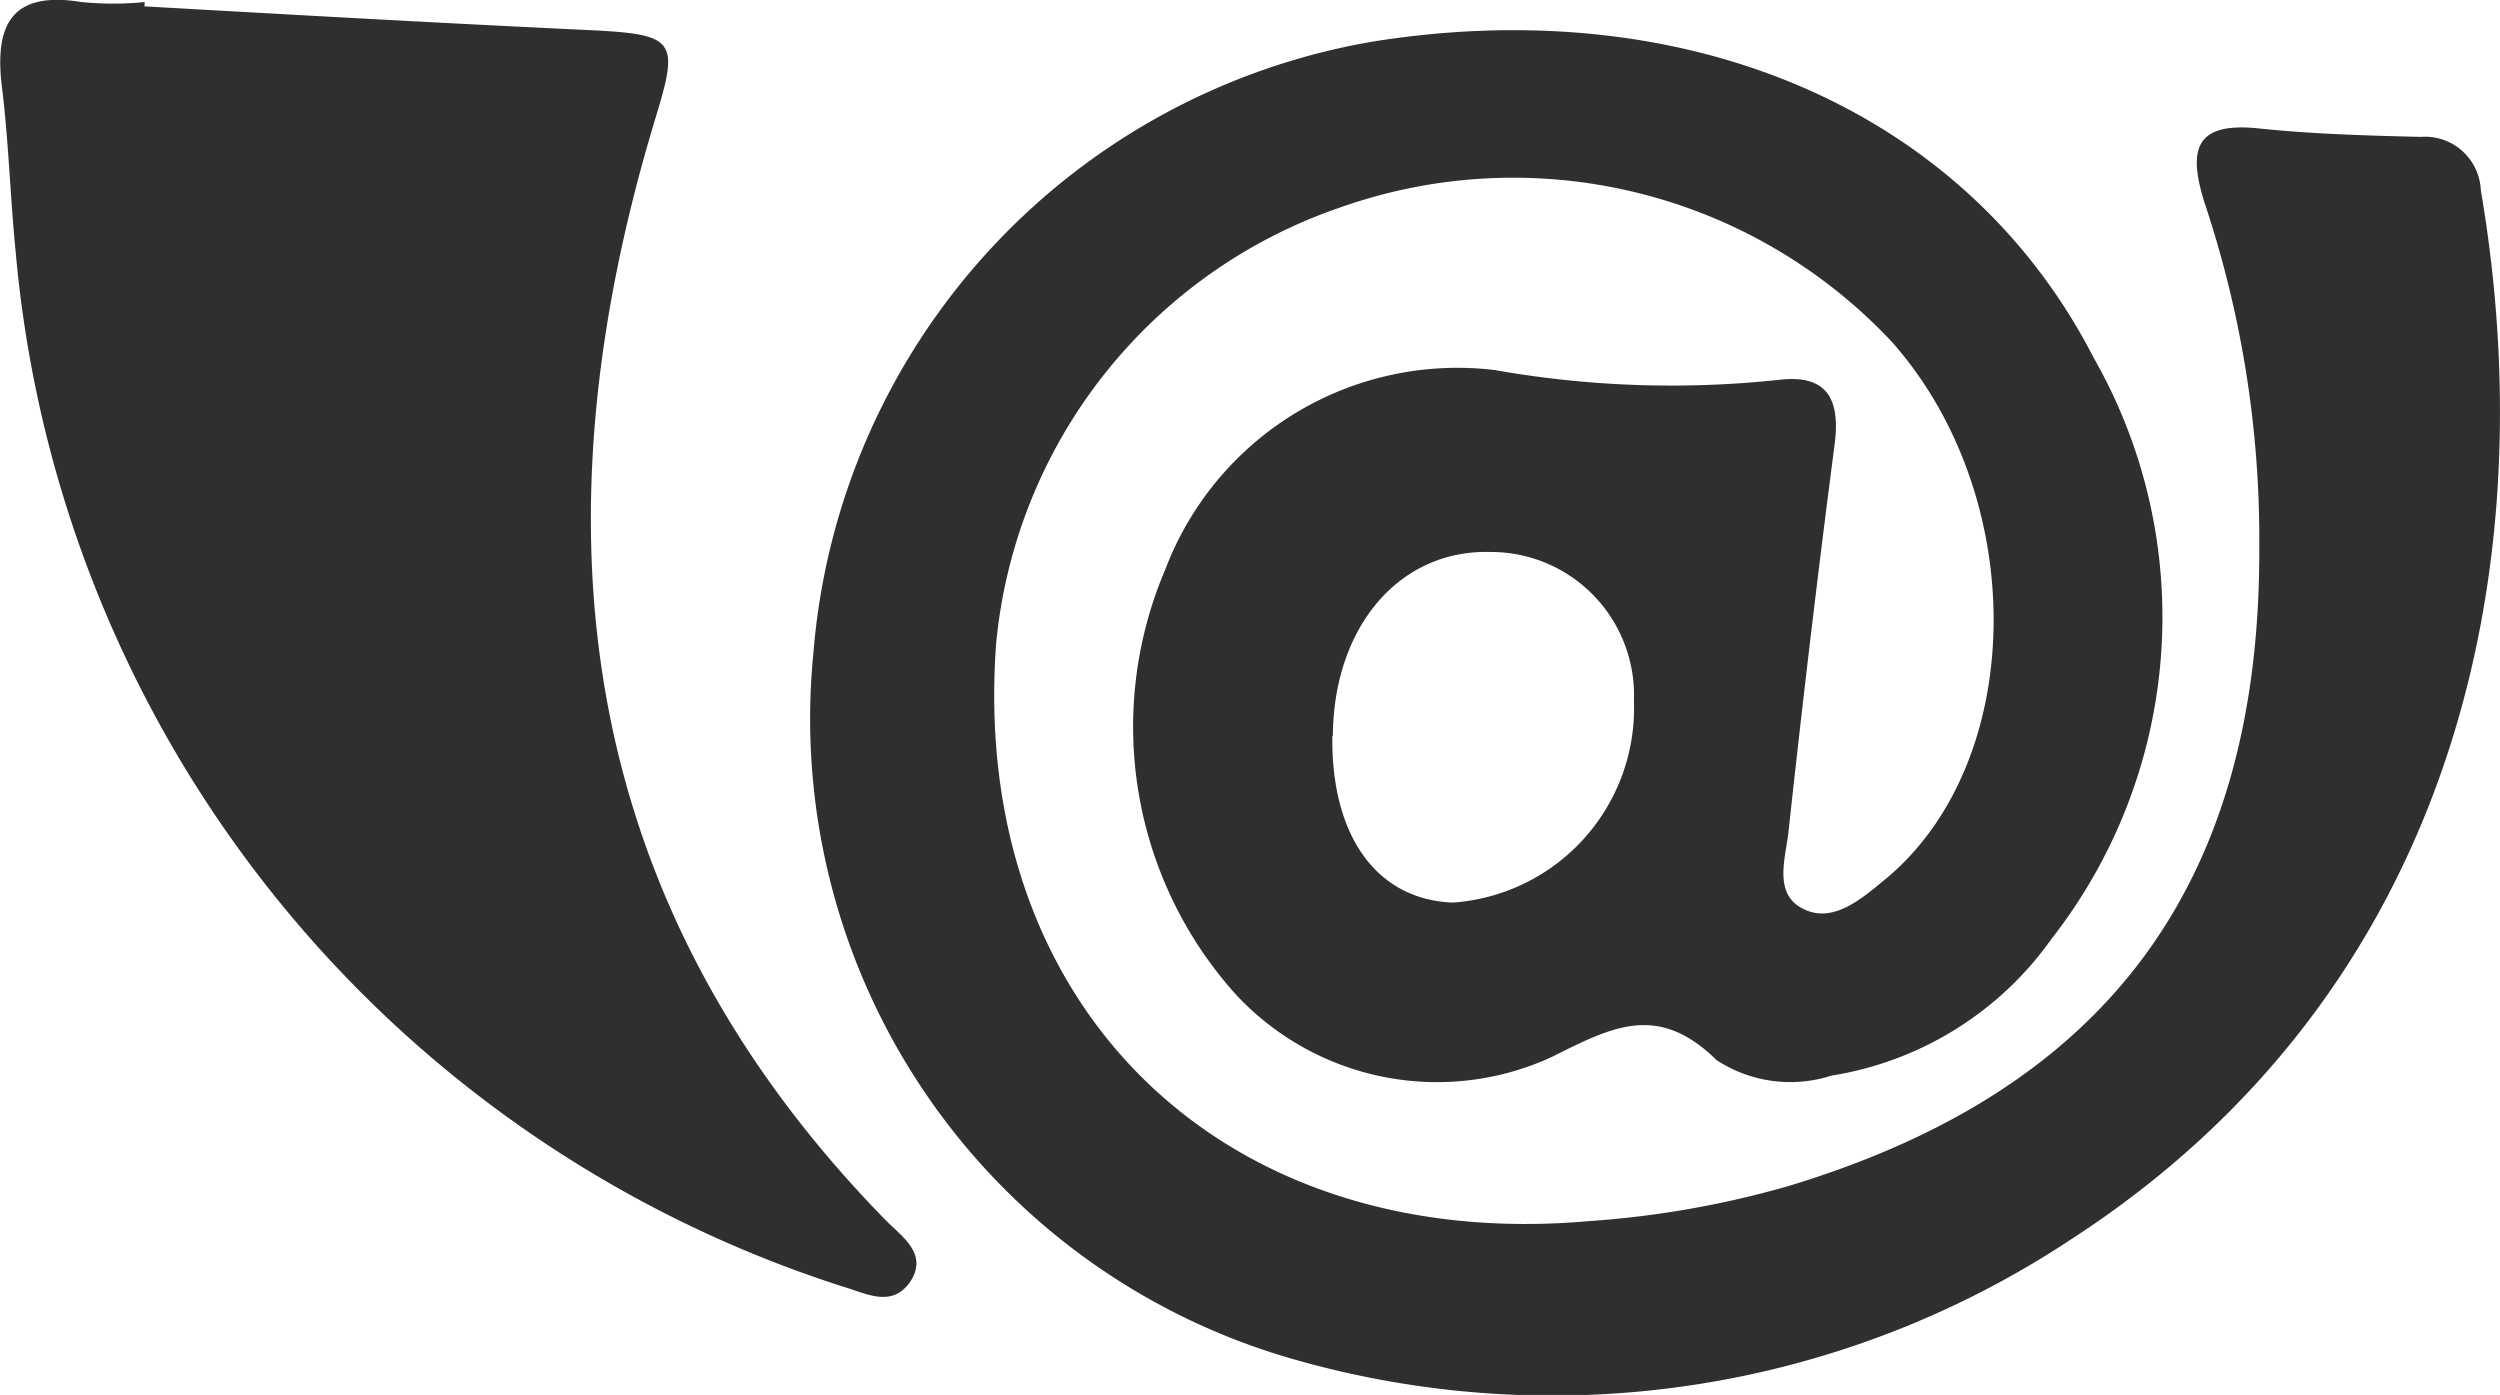
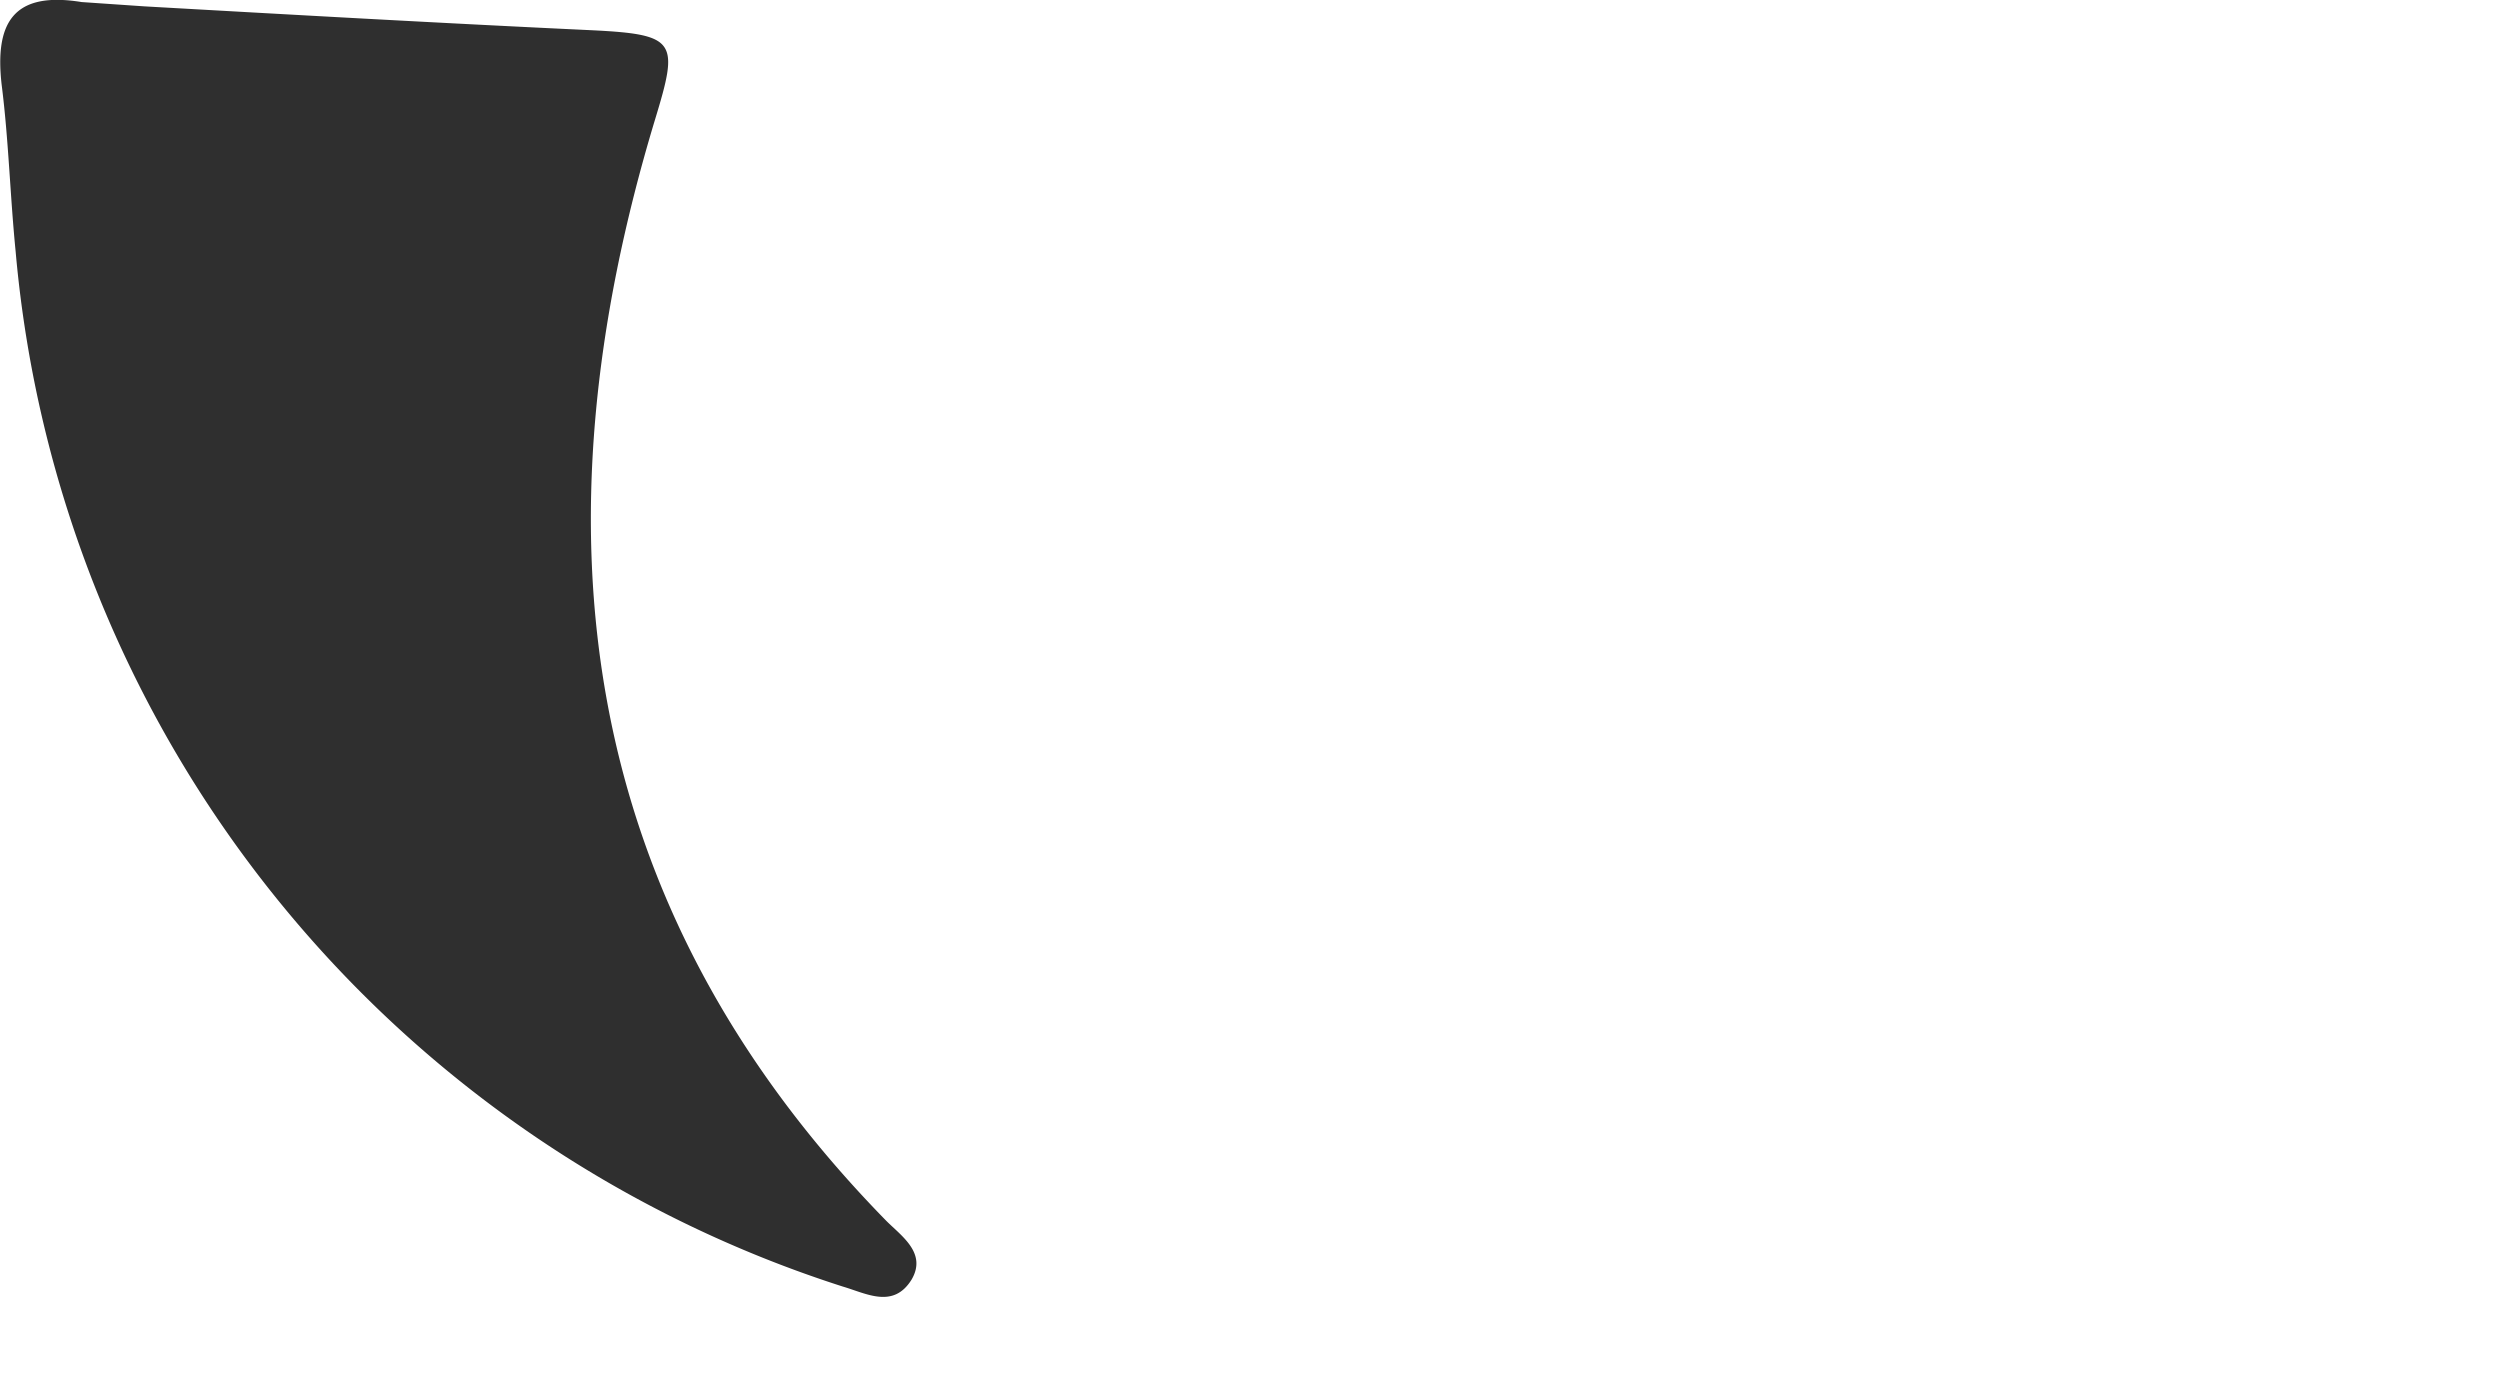
<svg xmlns="http://www.w3.org/2000/svg" width="25.549" height="14.256" viewBox="0 0 25.549 14.256">
  <g id="Group_3600" data-name="Group 3600" transform="translate(-116.053 -490.585)">
-     <path id="Path_457" data-name="Path 457" d="M444.068,509.891a10.846,10.846,0,0,0-.559-3.511c-.172-.545-.1-.831.559-.76.545.057,1.089.072,1.648.086a.571.571,0,0,1,.616.545c.674,3.956-.315,8.212-4.185,10.72a9.6,9.6,0,0,1-8.04,1.2,6.806,6.806,0,0,1-4.815-7.195,6.9,6.9,0,0,1,5.747-6.249c3.2-.5,6.034.7,7.338,3.239a5.342,5.342,0,0,1-.43,5.933,3.412,3.412,0,0,1-2.25,1.4,1.373,1.373,0,0,1-1.175-.158c-.6-.588-1.061-.344-1.691-.029a2.806,2.806,0,0,1-3.225-.645,4.091,4.091,0,0,1-.717-4.343,3.193,3.193,0,0,1,3.368-2.035,10.329,10.329,0,0,0,2.9.1c.473-.057.631.172.573.645-.172,1.319-.33,2.651-.473,3.97-.029.272-.158.631.143.788s.588-.086.831-.287c1.462-1.19,1.5-3.9.086-5.5a5.3,5.3,0,0,0-5.647-1.376,5.231,5.231,0,0,0-3.511,4.457c-.272,3.712,2.322,6.234,6.062,5.9a9.773,9.773,0,0,0,2.035-.358C442.535,515.437,444.083,513.316,444.068,509.891Zm-9.473,1.935c-.014,1.032.459,1.677,1.233,1.705a1.992,1.992,0,0,0,1.849-2.064,1.463,1.463,0,0,0-1.462-1.519C435.283,509.92,434.609,510.708,434.6,511.826Z" transform="translate(-304.926 -13.722)" fill="#2f2f2f" />
-     <path id="Path_458" data-name="Path 458" d="M372.876,502.508c1.519.086,3.038.172,4.572.244.874.043.889.115.645.917-1.261,4.171-.817,8,2.365,11.251.158.158.416.33.258.6-.186.3-.459.143-.7.072a12.233,12.233,0,0,1-8.456-10.577c-.057-.573-.072-1.146-.143-1.705-.072-.631.115-.96.817-.846a3.233,3.233,0,0,0,.645,0Z" transform="translate(-255.347 -11.858)" fill="#2f2f2f" />
+     <path id="Path_458" data-name="Path 458" d="M372.876,502.508c1.519.086,3.038.172,4.572.244.874.043.889.115.645.917-1.261,4.171-.817,8,2.365,11.251.158.158.416.33.258.6-.186.3-.459.143-.7.072a12.233,12.233,0,0,1-8.456-10.577c-.057-.573-.072-1.146-.143-1.705-.072-.631.115-.96.817-.846Z" transform="translate(-255.347 -11.858)" fill="#2f2f2f" />
  </g>
</svg>